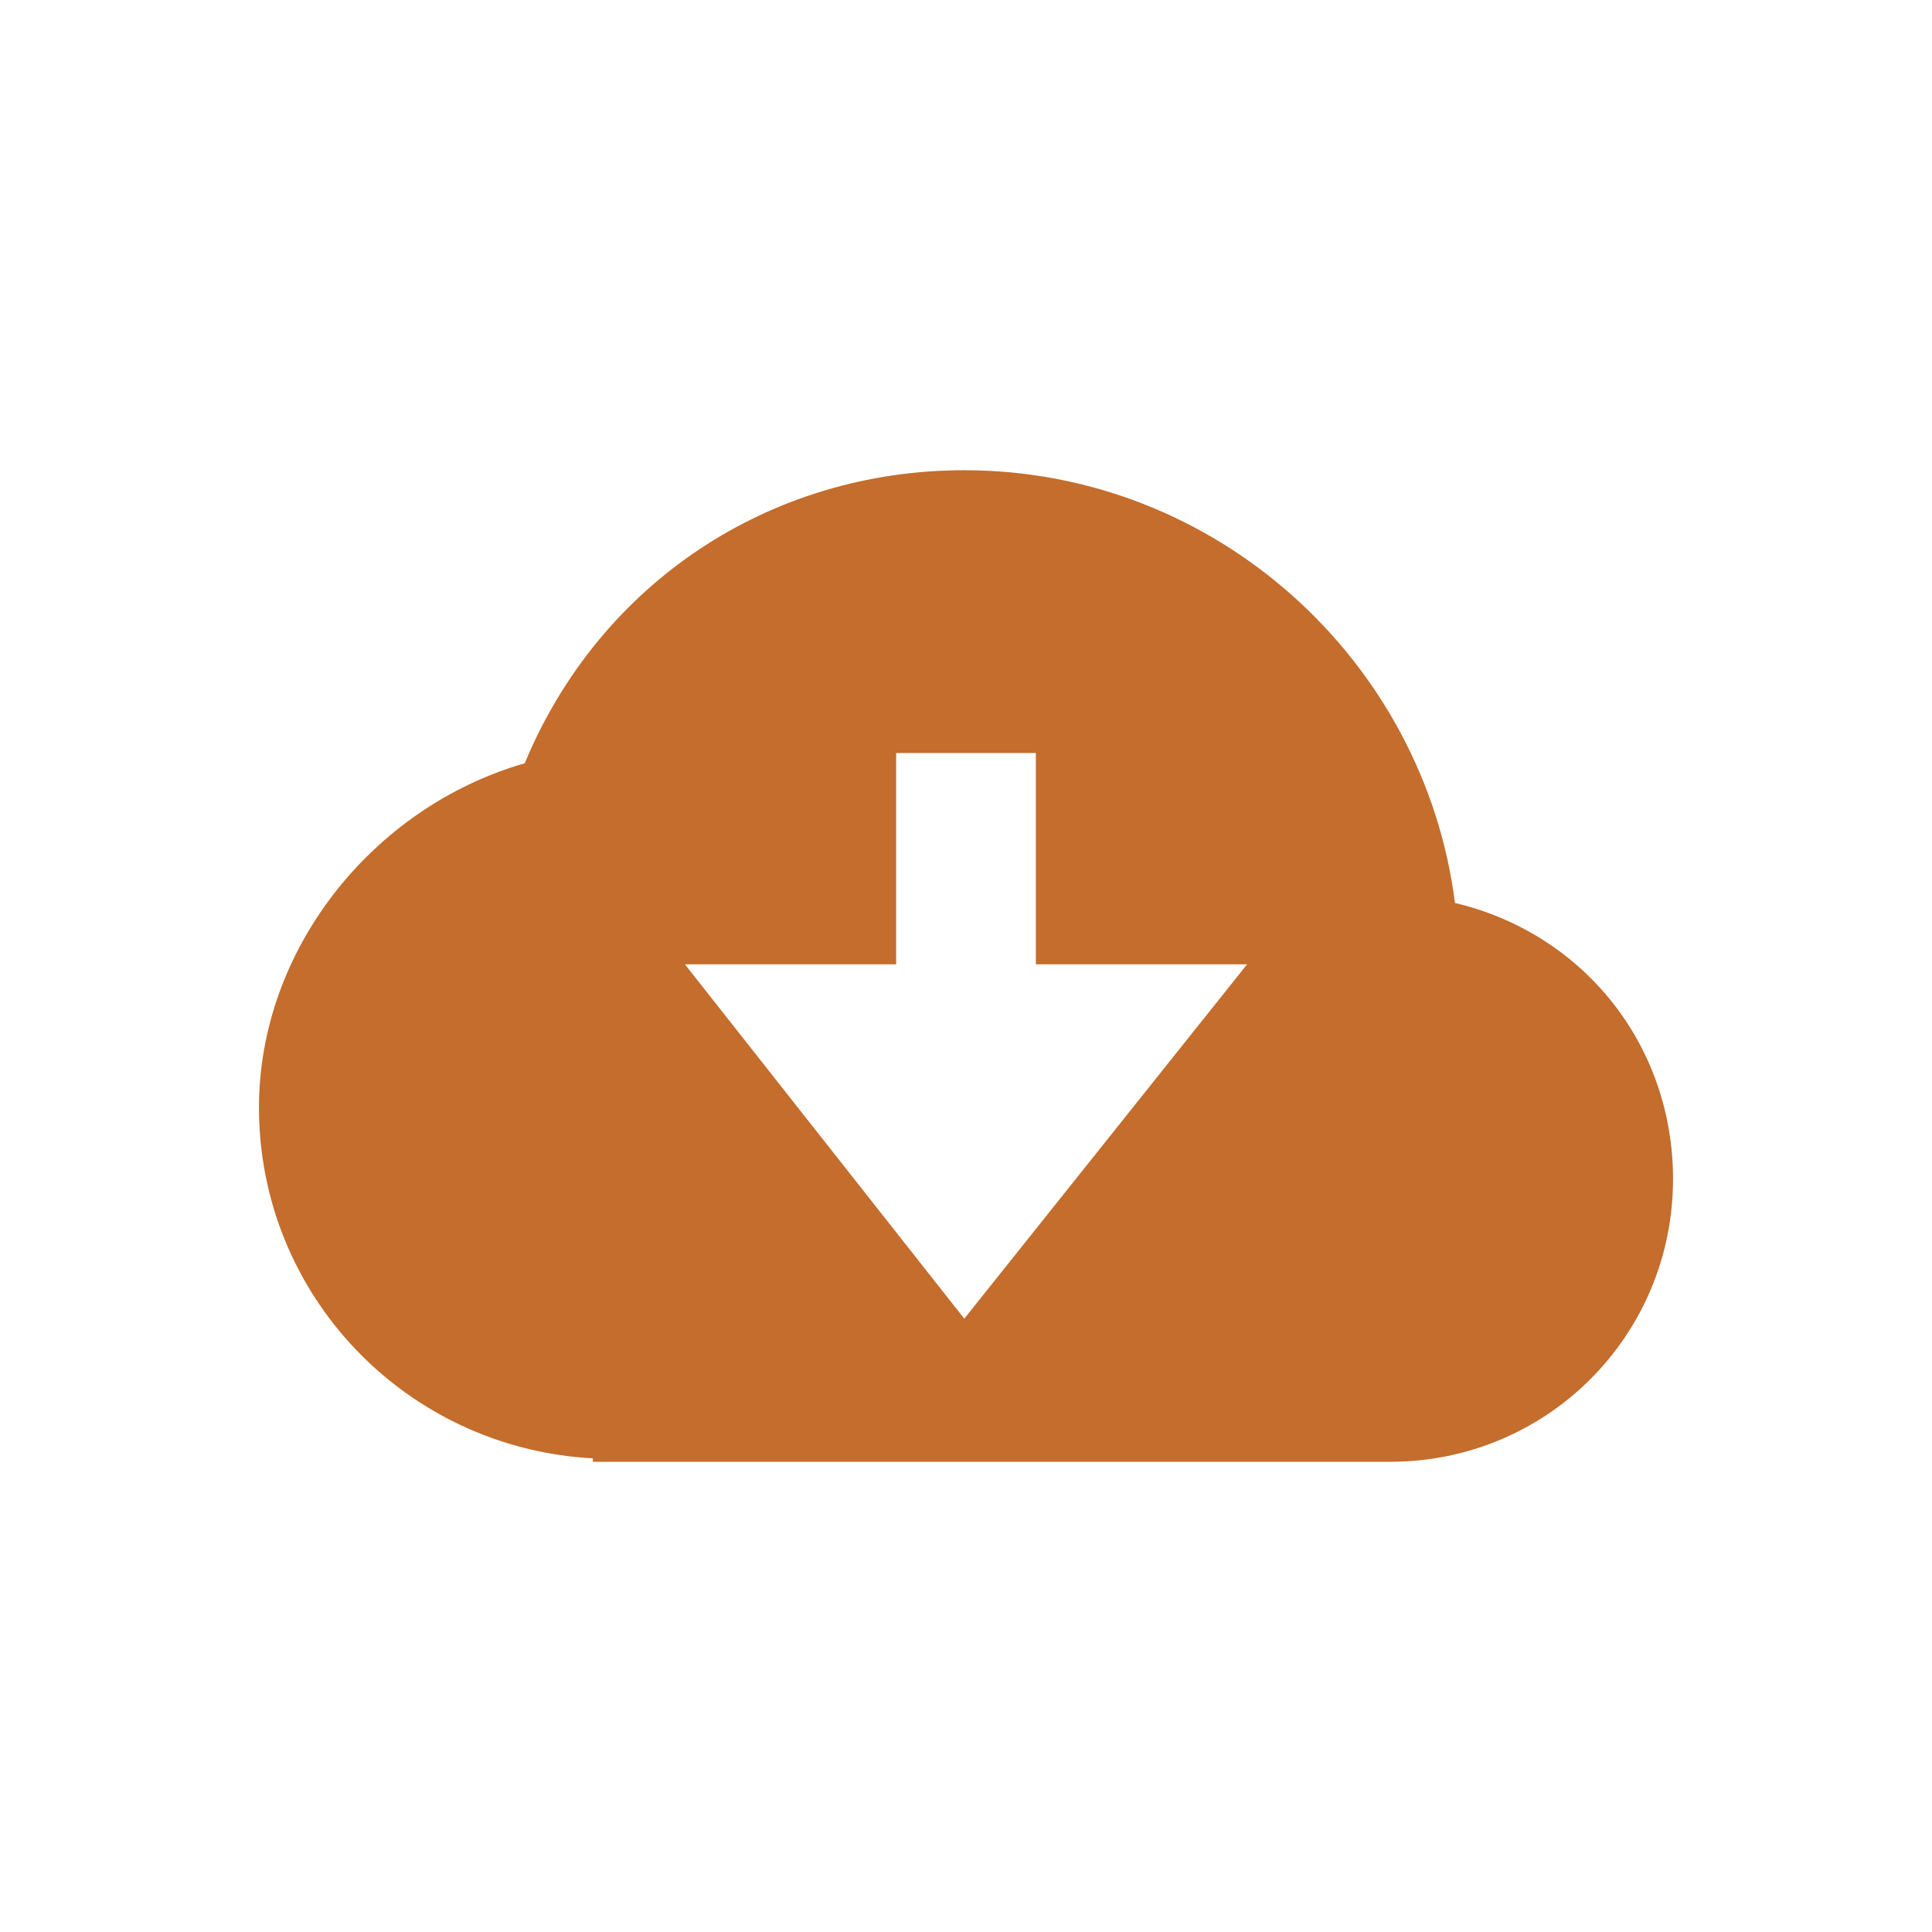
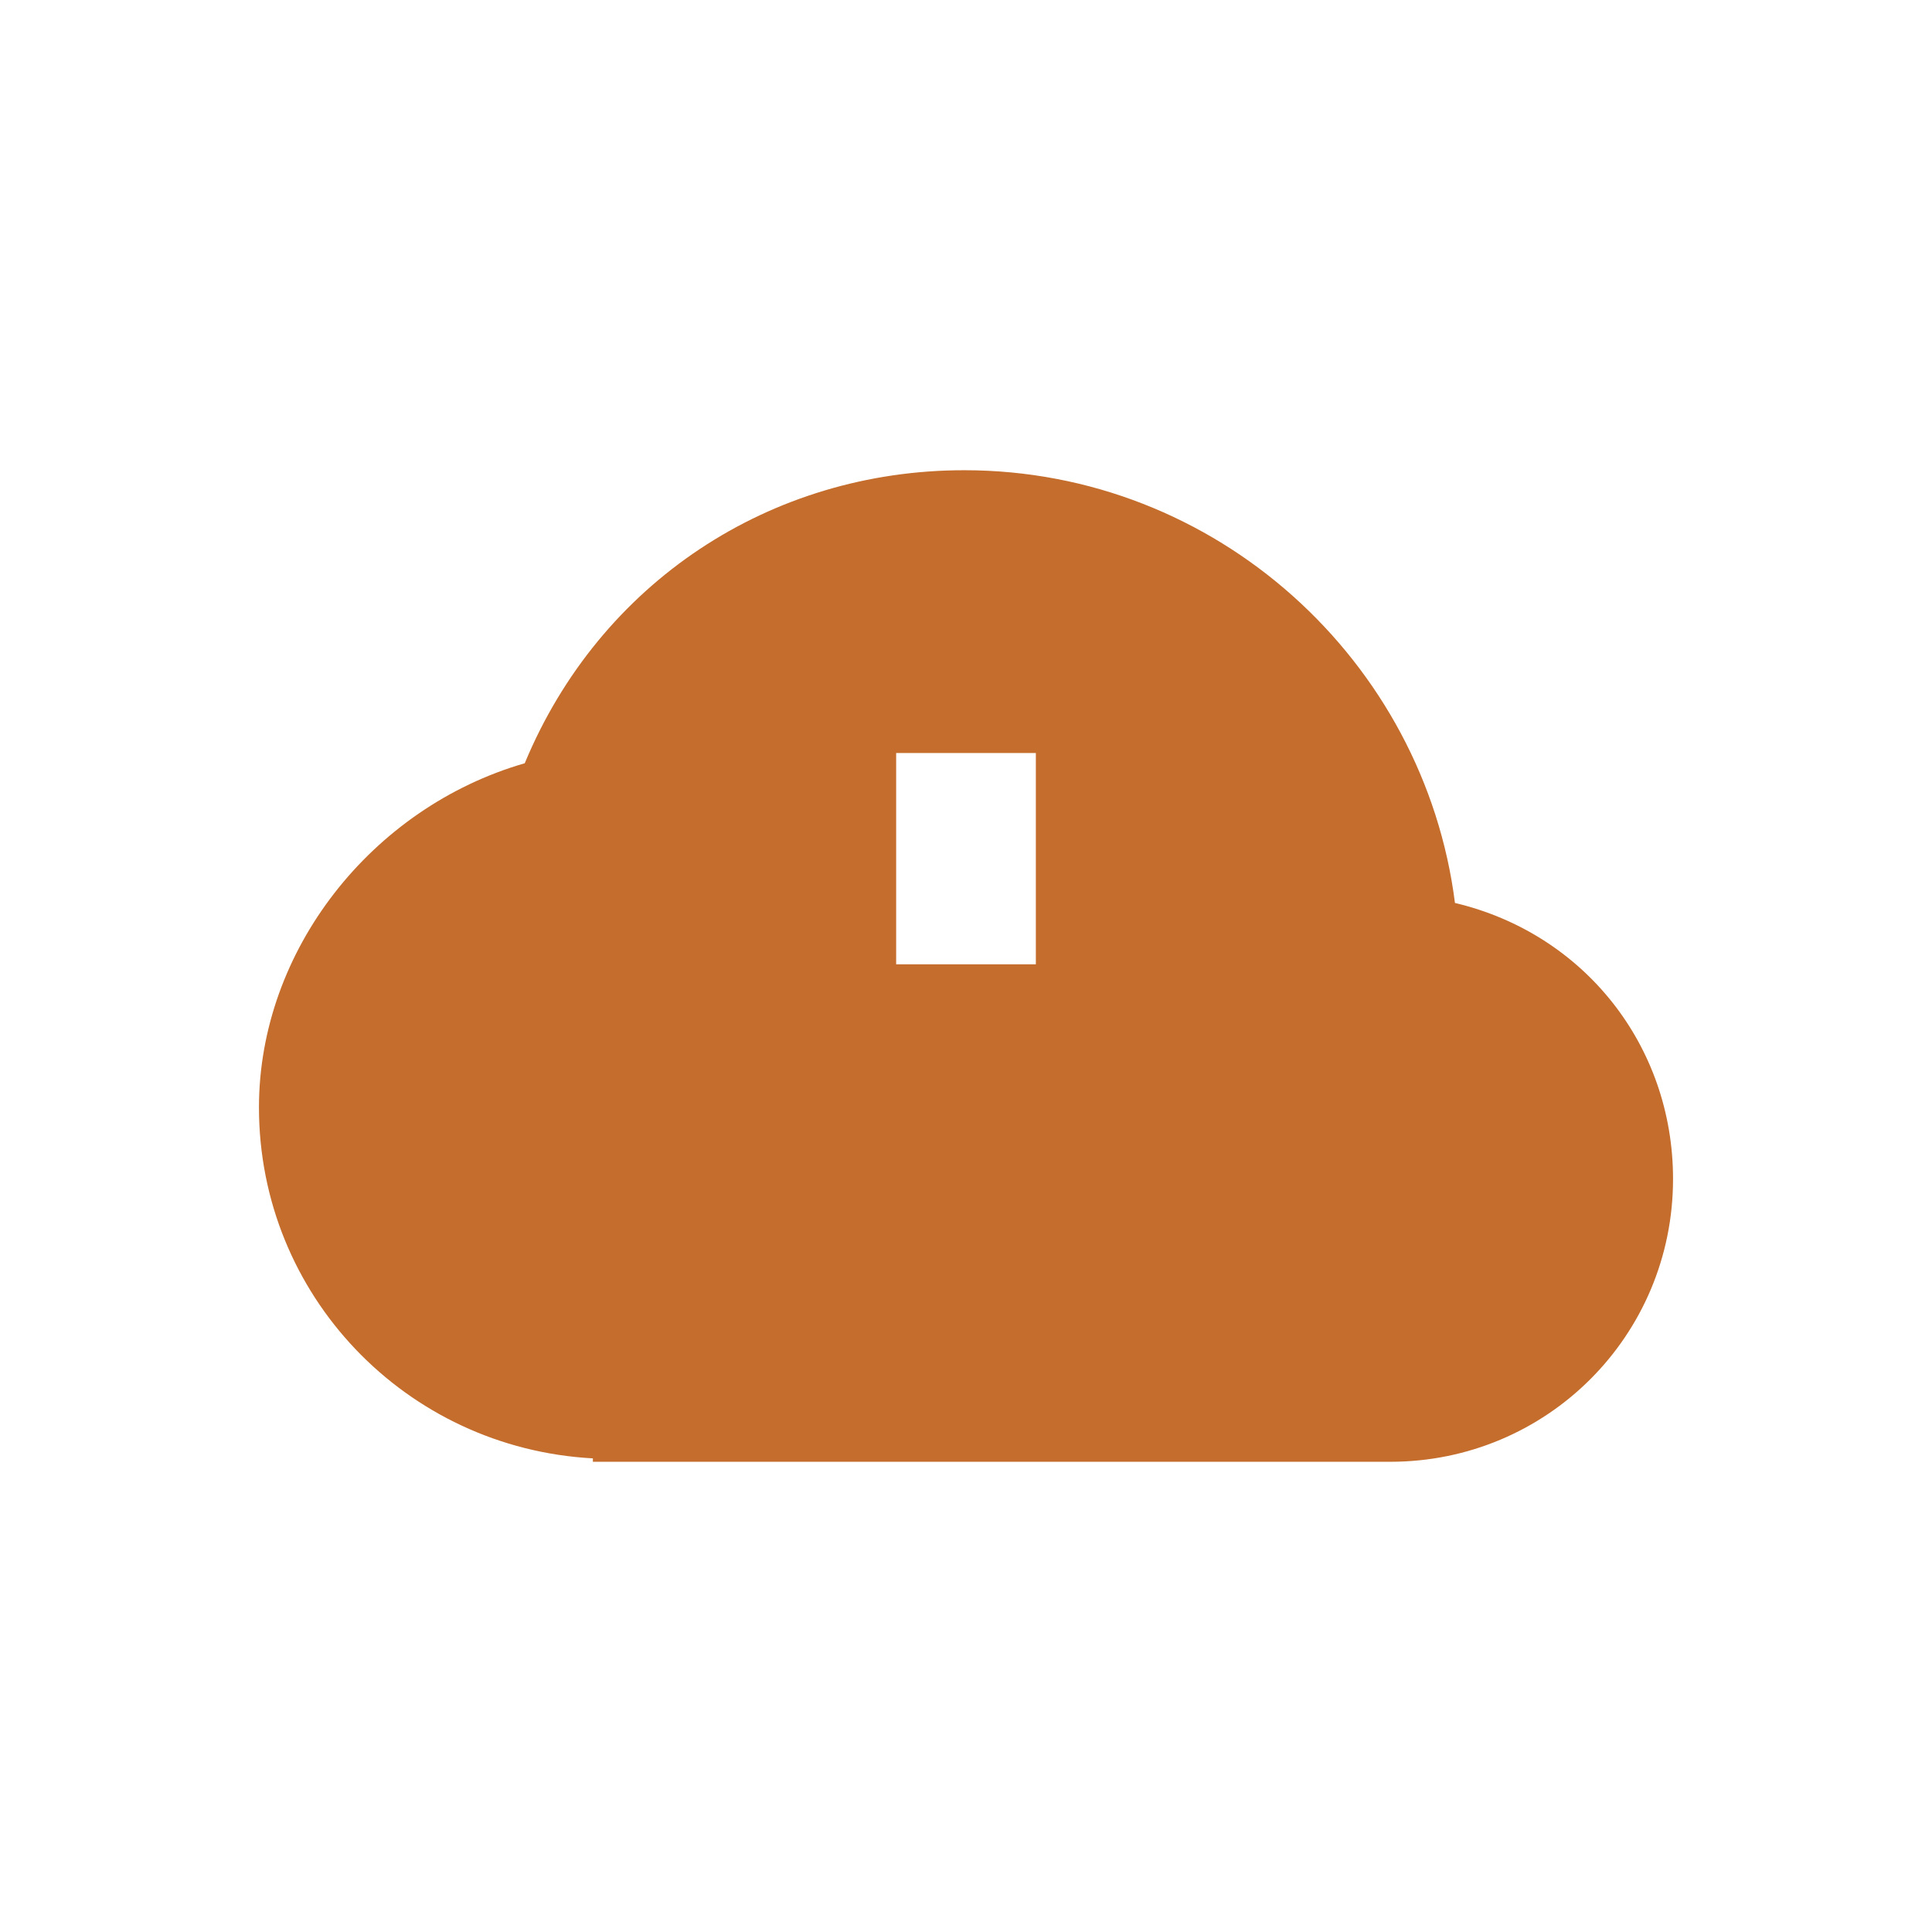
<svg xmlns="http://www.w3.org/2000/svg" version="1.1" id="Calque_1" x="0px" y="0px" viewBox="0 0 56.7 56.7" style="enable-background:new 0 0 56.7 56.7;" xml:space="preserve">
  <style type="text/css">
	.st0{fill:#C46D2C;}
</style>
-   <path class="st0" d="M42.7,26.5c-0.9-7.1-7-12.7-14.4-12.7c-5.7,0-10.7,3.3-12.9,8.6c-4.5,1.3-7.8,5.5-7.8,10.1  c0,5.5,4.3,10,9.8,10.3v0.1h23.4v0l0,0c4.6,0,8.3-3.7,8.3-8.3C49.1,30.7,46.5,27.4,42.7,26.5z M20.1,28.3h6.2v-6.2h4.1v6.2h6.2  l-8.3,10.4L20.1,28.3z" />
+   <path class="st0" d="M42.7,26.5c-0.9-7.1-7-12.7-14.4-12.7c-5.7,0-10.7,3.3-12.9,8.6c-4.5,1.3-7.8,5.5-7.8,10.1  c0,5.5,4.3,10,9.8,10.3v0.1h23.4v0l0,0c4.6,0,8.3-3.7,8.3-8.3C49.1,30.7,46.5,27.4,42.7,26.5z M20.1,28.3h6.2v-6.2h4.1v6.2h6.2  L20.1,28.3z" />
</svg>